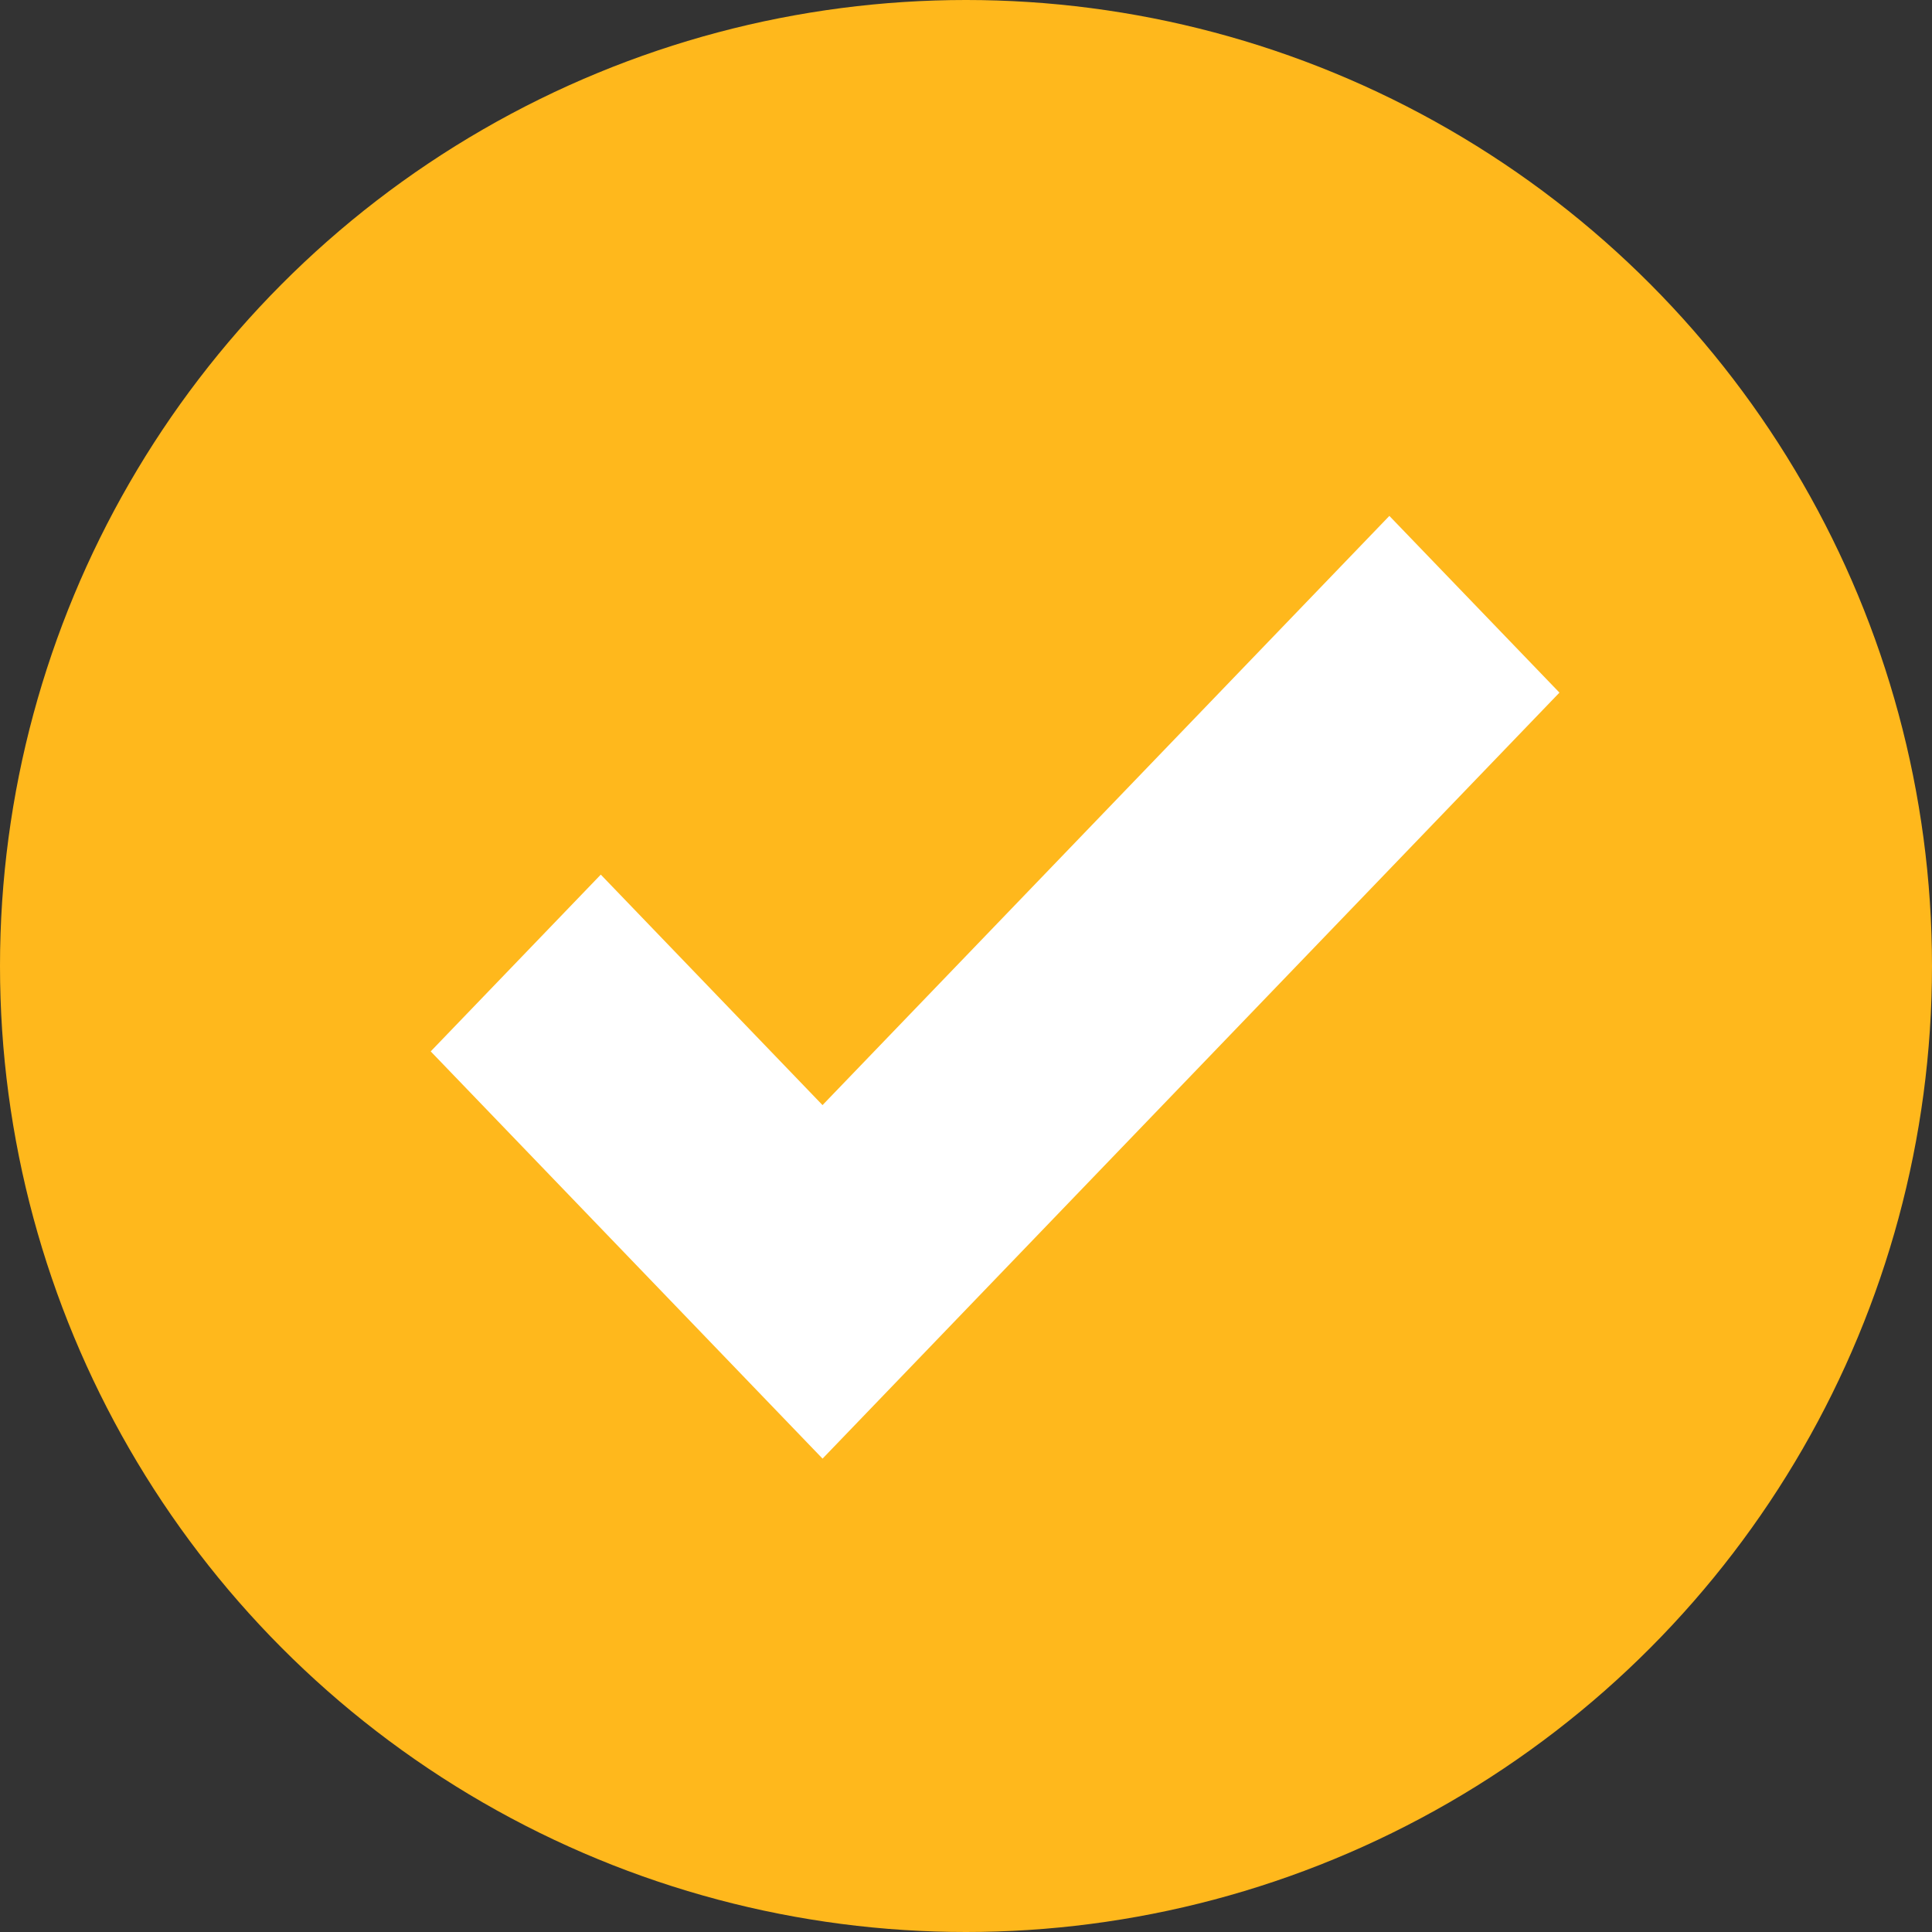
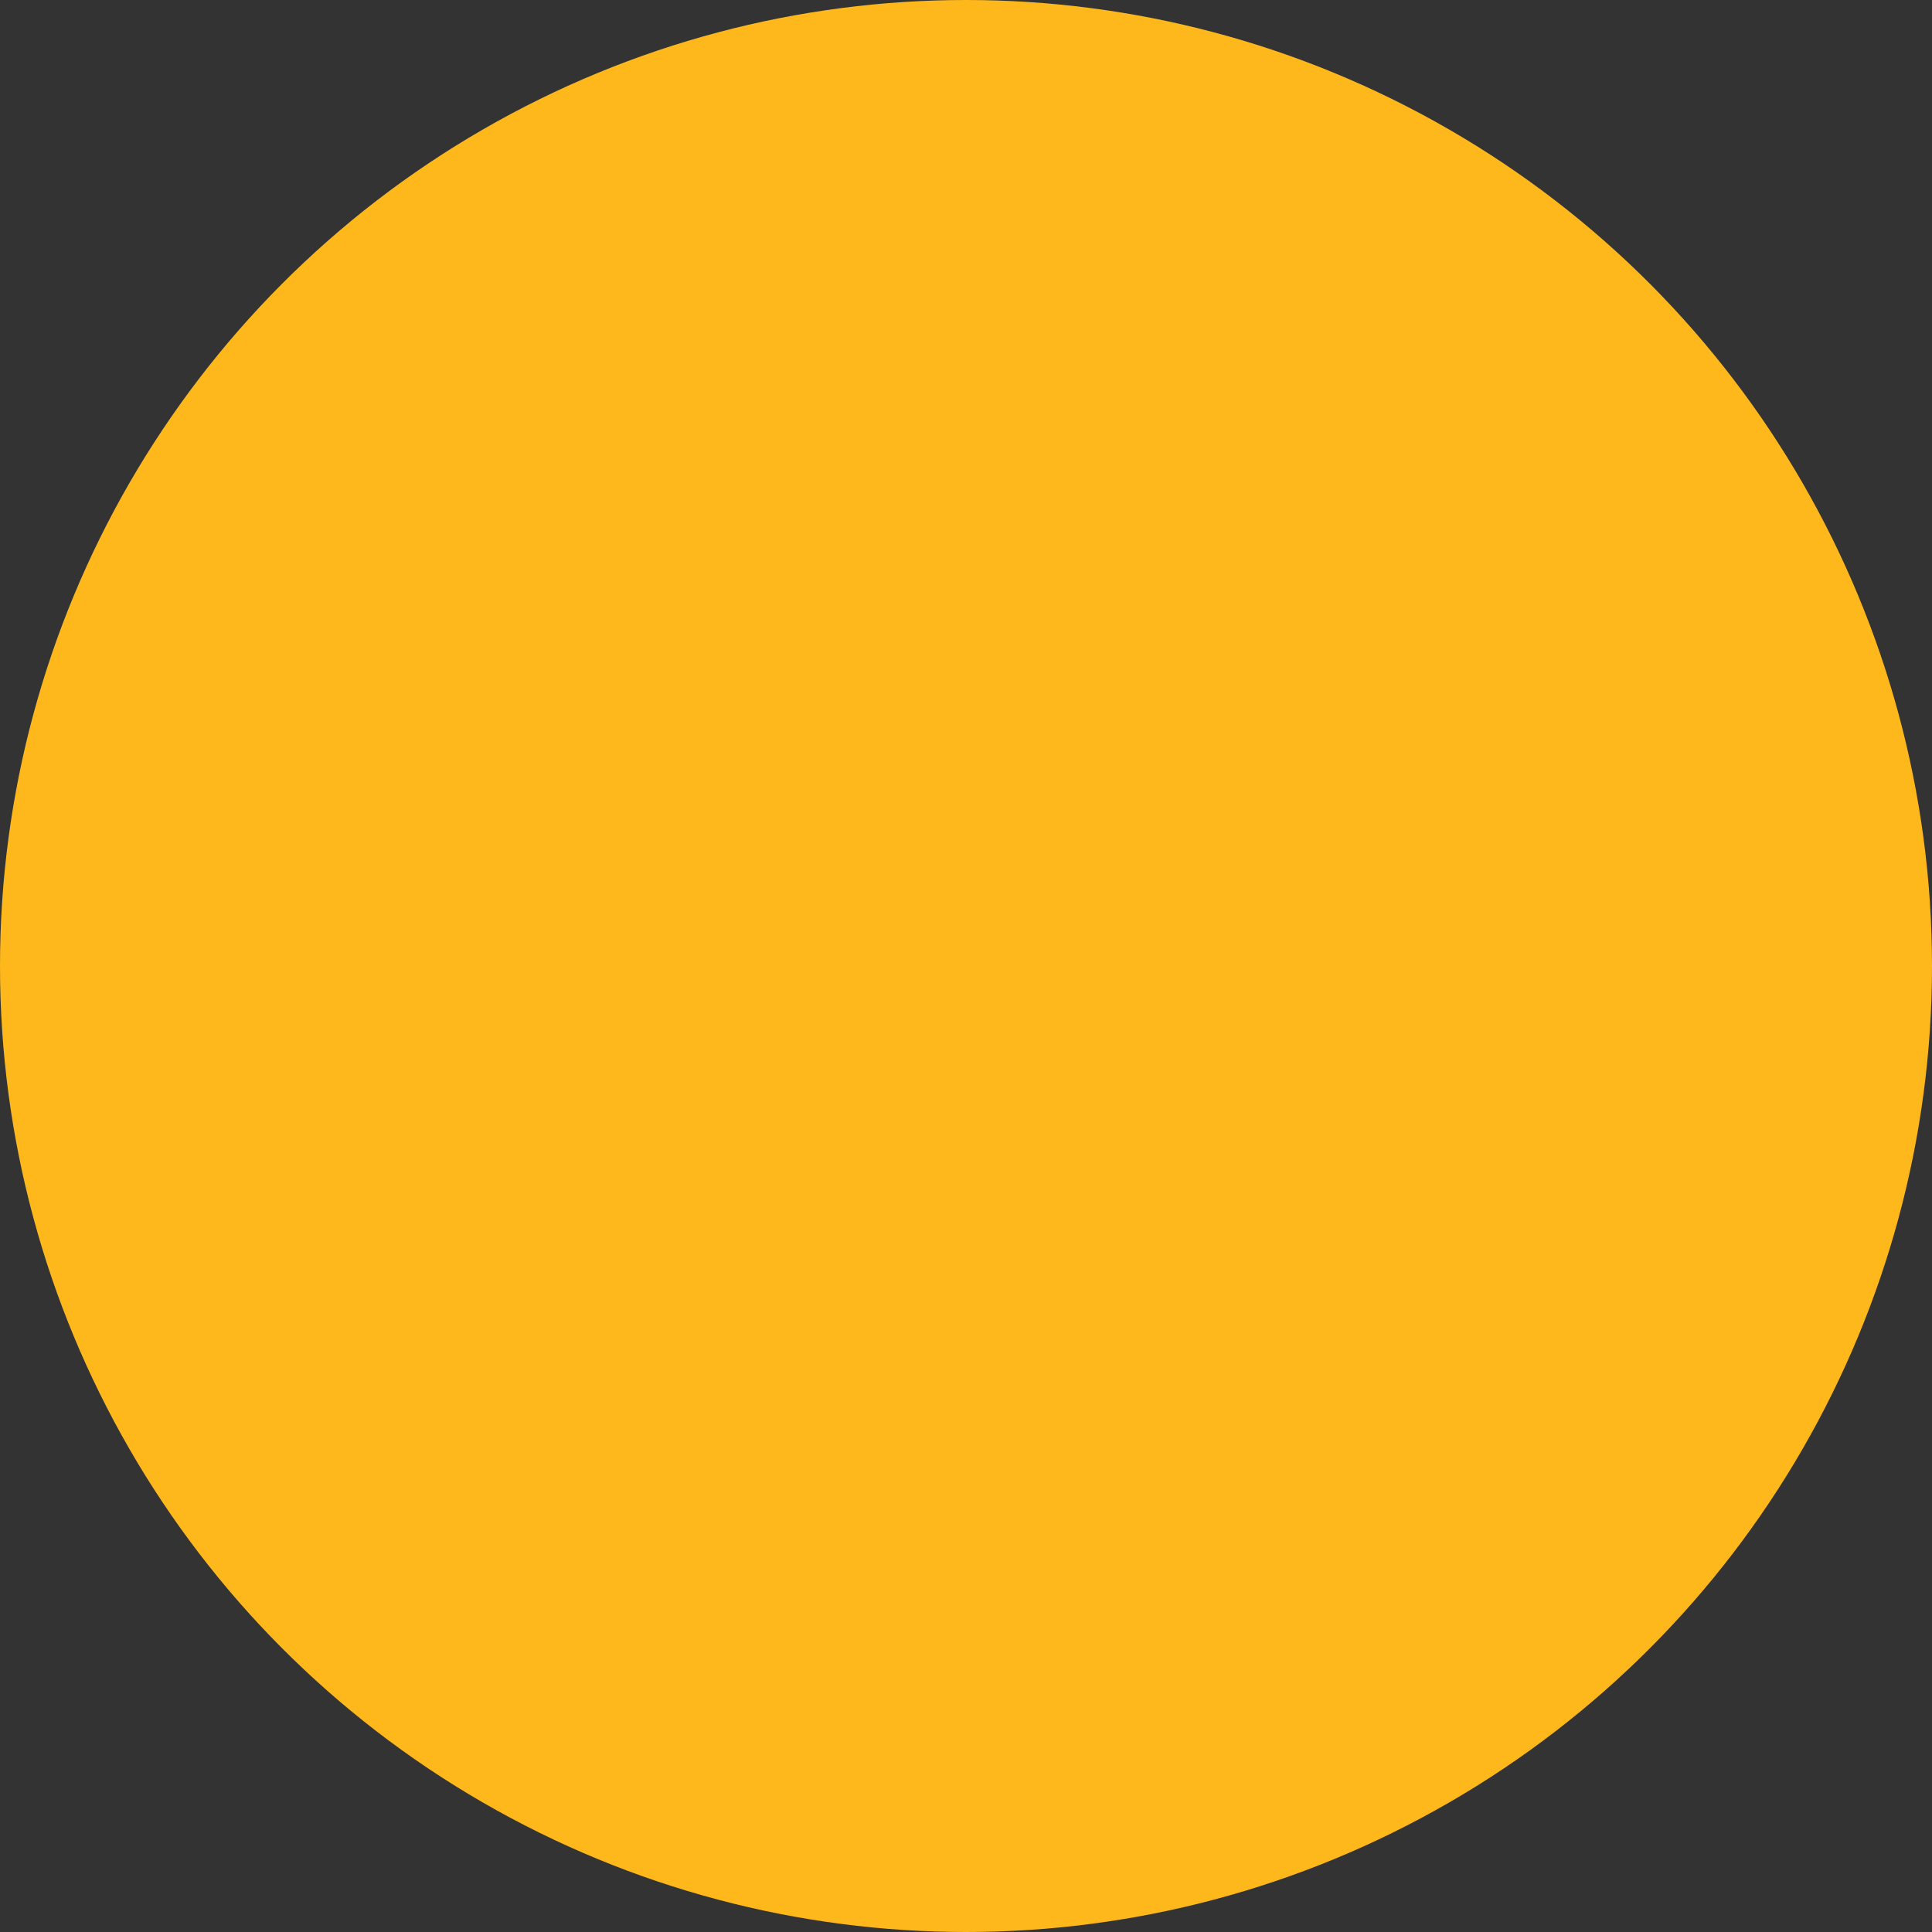
<svg xmlns="http://www.w3.org/2000/svg" viewBox="0 0 30 30" data-ember-extension="1">
  <rect x="0" y="0" width="30" height="30" fill="#333333" stroke="none" />
  <defs>
    <style>.cls-1{fill:#ffb81c}.cls-2{fill:#fff}</style>
  </defs>
  <g id="Group_1312" data-name="Group 1312" transform="translate(-697.154 -445.154)">
    <circle id="Ellipse_39" cx="15" cy="15" r="15" class="cls-1" data-name="Ellipse 39" transform="translate(697.154 445.154)" />
-     <path id="Union_13" d="M6.084 14.638L0 8.315 2.641 5.57l3.443 3.579L14.886 0l2.641 2.744L6.084 14.639z" class="cls-2" data-name="Union 13" transform="translate(703.842 453.165)" />
  </g>
</svg>